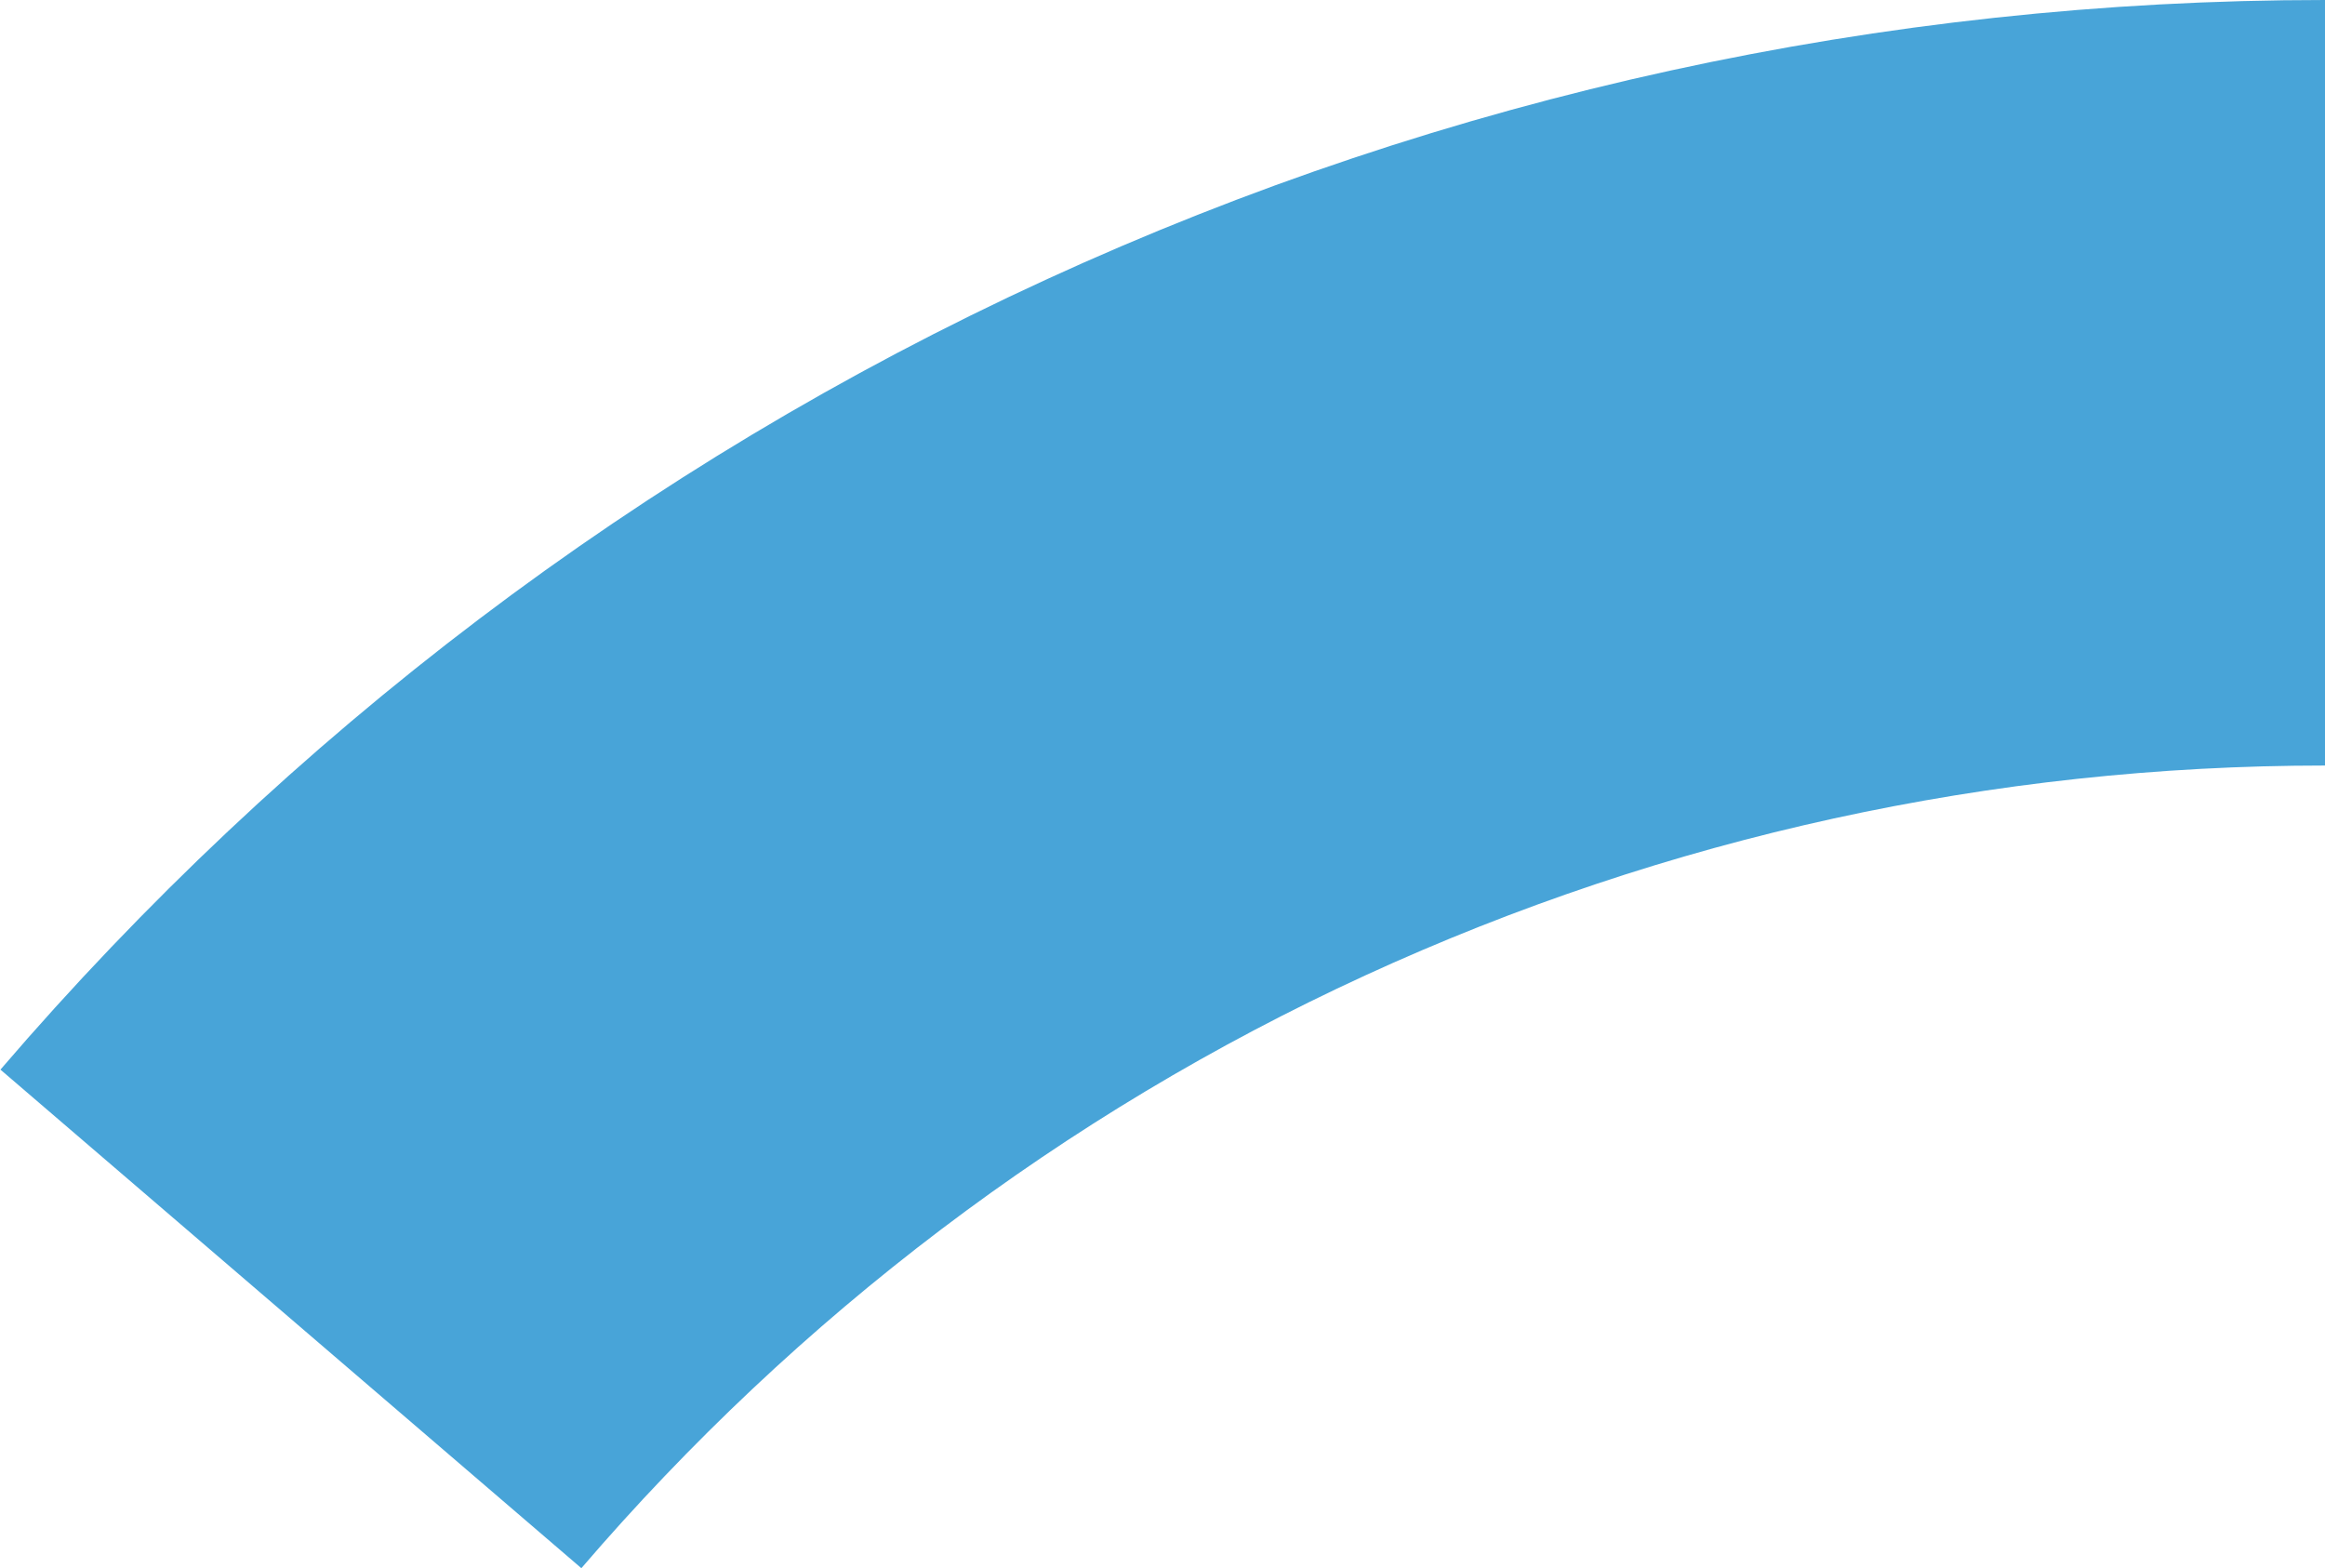
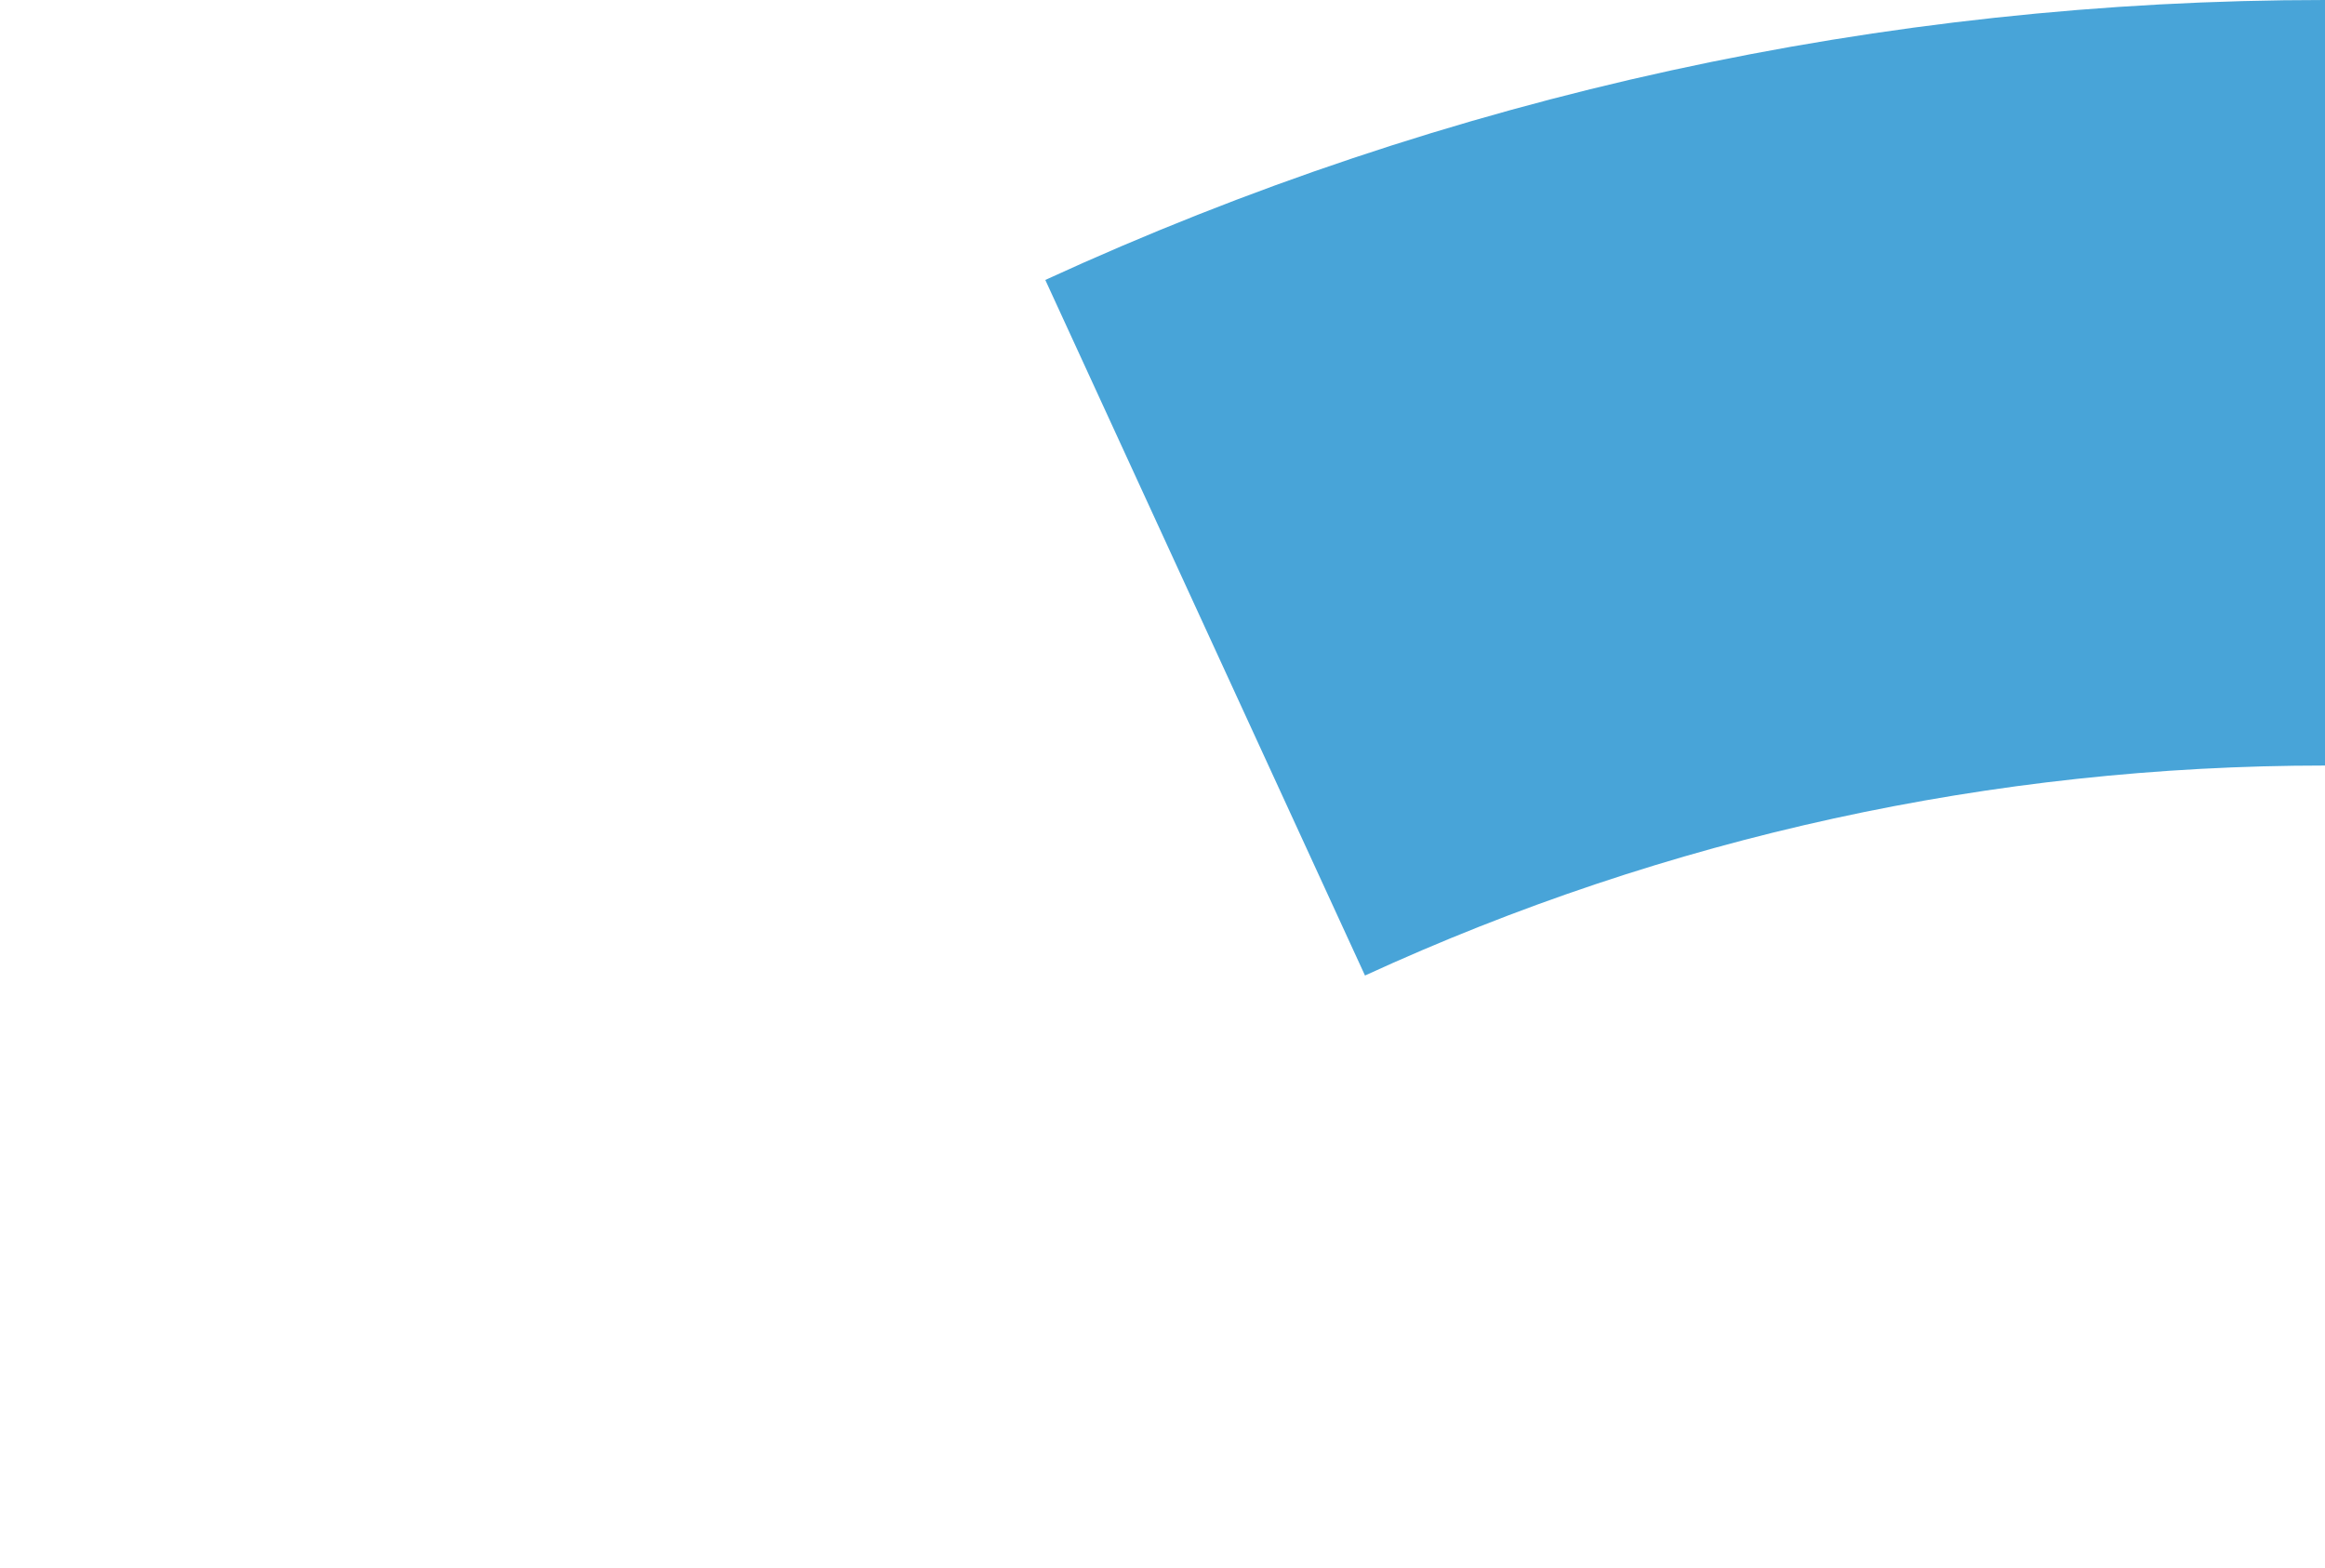
<svg xmlns="http://www.w3.org/2000/svg" version="1.1" id="Слой_1" x="0px" y="0px" viewBox="0 0 106.3 71.7" style="enable-background:new 0 0 106.3 71.7;" xml:space="preserve">
-   <path style="fill:none;stroke:#48A4D8;stroke-width:35;" d="M106.3,17.5c-17.7,0-35.1,3.8-51.2,11.2c-16.1,7.4-30.3,18.2-41.8,31.6" />
+   <path style="fill:none;stroke:#48A4D8;stroke-width:35;" d="M106.3,17.5c-17.7,0-35.1,3.8-51.2,11.2" />
</svg>